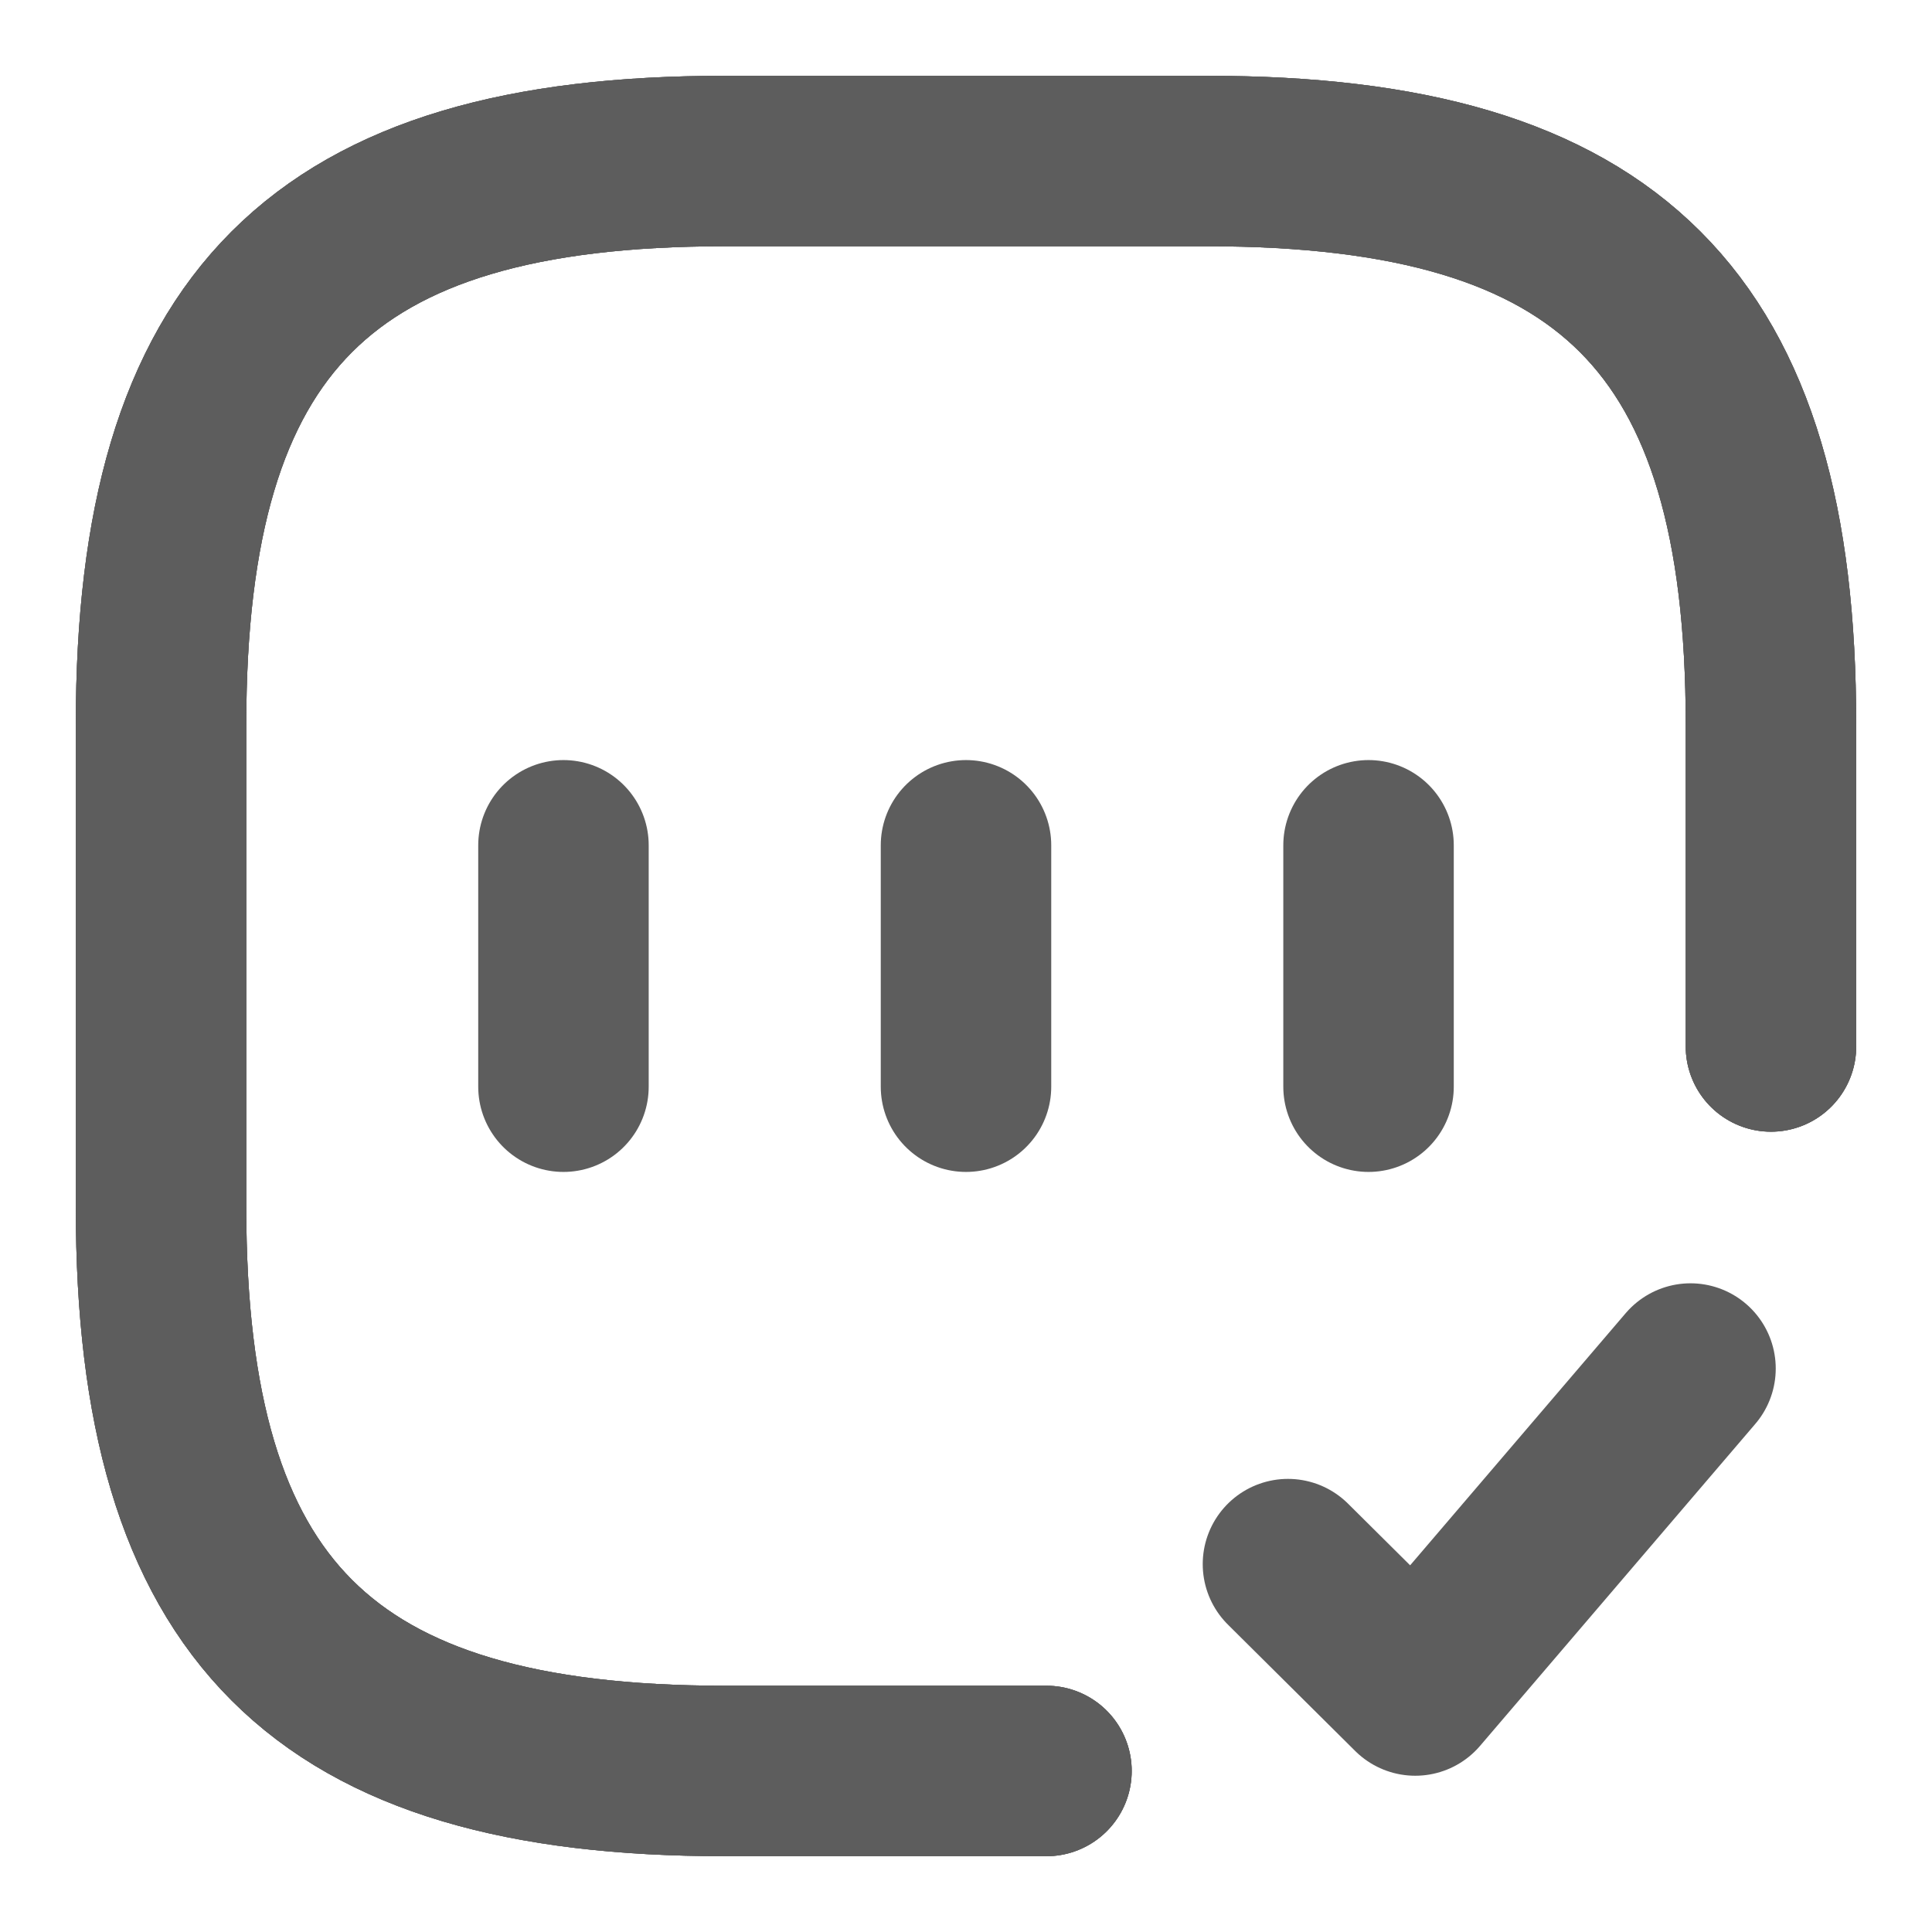
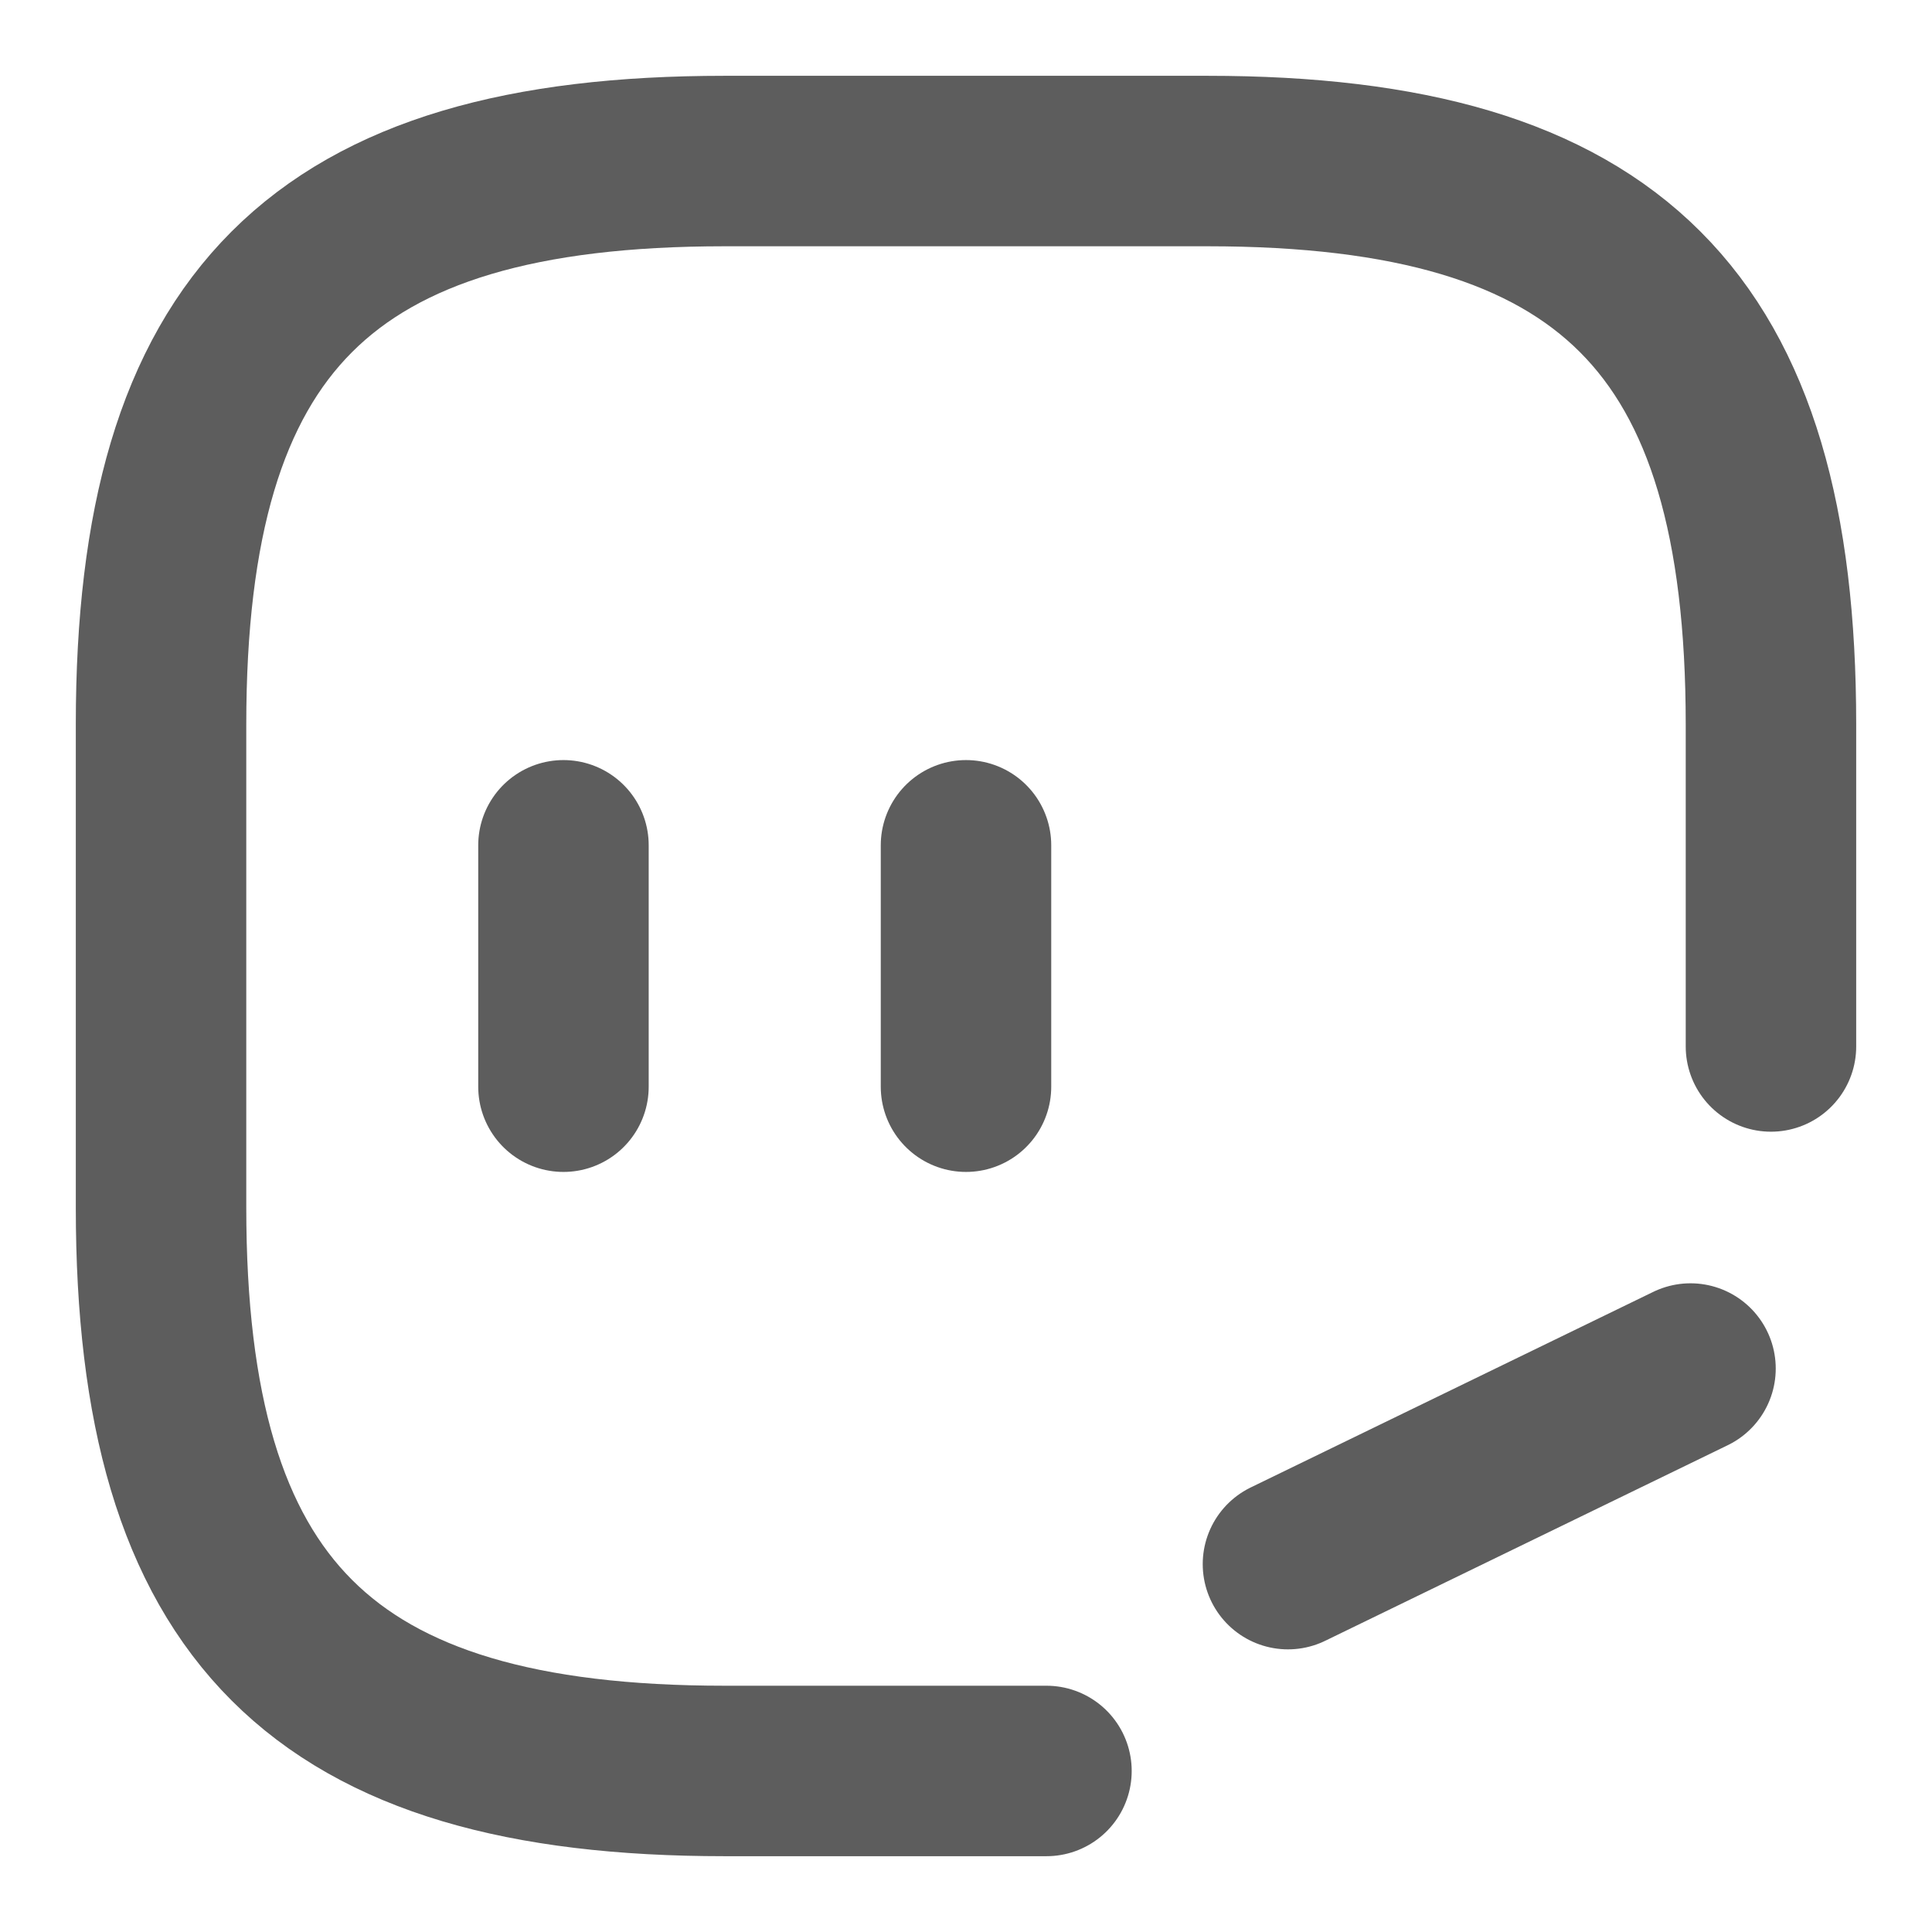
<svg xmlns="http://www.w3.org/2000/svg" width="17" height="17" viewBox="0 0 17 17" fill="none">
  <path d="M15.583 9.208V6.375C15.583 2.833 14.167 1.417 10.625 1.417H6.375C2.833 1.417 1.417 2.833 1.417 6.375V10.625C1.417 14.167 2.833 15.583 6.375 15.583H9.208" stroke="#5D5D5D" stroke-width="1.5" stroke-linecap="round" stroke-linejoin="round" />
-   <path d="M15.583 9.208V6.375C15.583 2.833 14.167 1.417 10.625 1.417H6.375C2.833 1.417 1.417 2.833 1.417 6.375V10.625C1.417 14.167 2.833 15.583 6.375 15.583H9.208" stroke="#5D5D5D" stroke-width="1.5" stroke-linecap="round" stroke-linejoin="round" />
-   <path d="M15.583 9.208V6.375C15.583 2.833 14.167 1.417 10.625 1.417H6.375C2.833 1.417 1.417 2.833 1.417 6.375V10.625C1.417 14.167 2.833 15.583 6.375 15.583H9.208" stroke="#5D5D5D" stroke-width="1.5" stroke-linecap="round" stroke-linejoin="round" />
-   <path d="M11.333 13.763L12.453 14.875L14.875 12.042" stroke="#5D5D5D" stroke-width="1.5" stroke-linecap="round" stroke-linejoin="round" />
+   <path d="M11.333 13.763L14.875 12.042" stroke="#5D5D5D" stroke-width="1.5" stroke-linecap="round" stroke-linejoin="round" />
  <path d="M4.958 7.438V9.562" stroke="#5D5D5D" stroke-width="1.5" stroke-linecap="round" stroke-linejoin="round" />
  <path d="M8.5 7.438V9.562" stroke="#5D5D5D" stroke-width="1.5" stroke-linecap="round" stroke-linejoin="round" />
-   <path d="M12.042 7.438V9.562" stroke="#5D5D5D" stroke-width="1.5" stroke-linecap="round" stroke-linejoin="round" />
</svg>